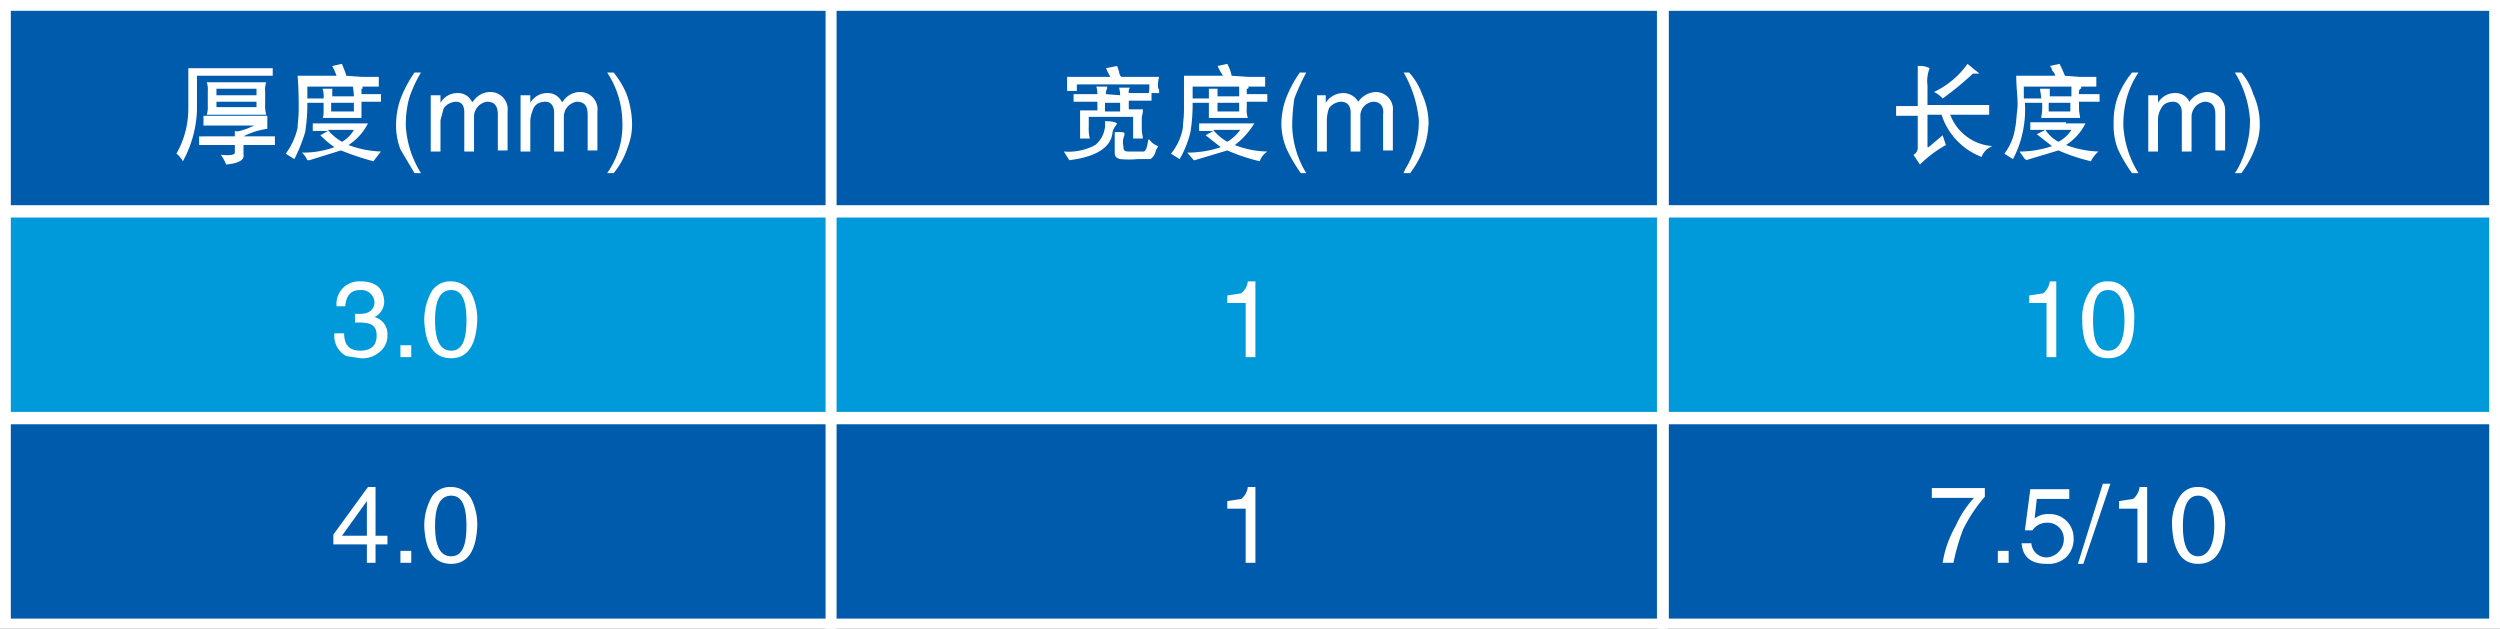
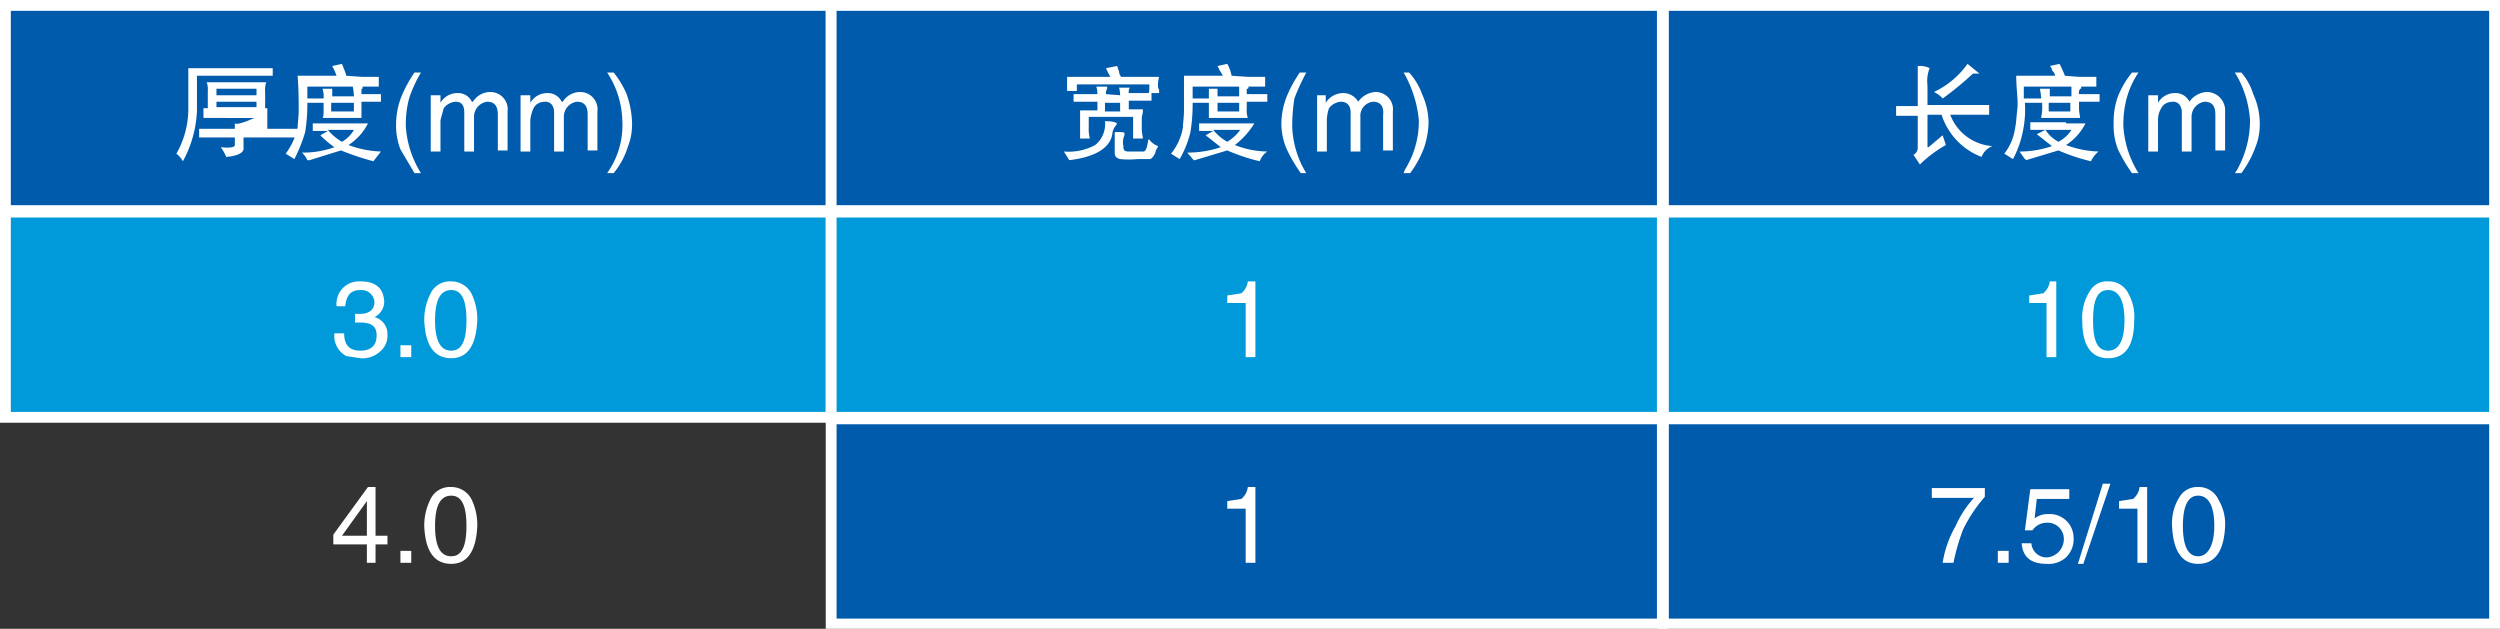
<svg xmlns="http://www.w3.org/2000/svg" width="231" height="58.1" viewBox="0 0 231 58.1">
  <rect x="0" y="0" width="231" height="58.1" fill="#333333" stroke="none" />
  <defs>
    <style>.a{fill:#005bac;}.a,.b{stroke:#fff;stroke-miterlimit:10;}.b{fill:#0099d9;}.c{fill:#fff;}</style>
  </defs>
  <rect class="a" x="0.5" y="0.5" width="76.3" height="18.96" />
  <rect class="b" x="0.5" y="19.6" width="76.3" height="18.96" />
-   <rect class="a" x="0.5" y="38.7" width="76.3" height="18.96" />
  <rect class="a" x="76.8" y="0.5" width="76.8" height="18.96" />
  <rect class="b" x="76.8" y="19.6" width="76.8" height="18.96" />
  <rect class="a" x="76.8" y="38.7" width="76.8" height="18.96" />
  <rect class="a" x="153.7" y="0.5" width="76.8" height="18.96" />
  <rect class="b" x="153.7" y="19.6" width="76.8" height="18.96" />
  <rect class="a" x="153.7" y="38.7" width="76.8" height="18.96" />
-   <path class="c" d="M29.5,11.3h-7v3.2a10.6,10.6,0,0,1-1.3,4.7,2.2,2.2,0,0,0-.6-.7,8.4,8.4,0,0,0,1.1-4.1V10.6h7.8ZM29,16.2a7,7,0,0,0-2.2.7h2.9v.8H26.8v.9c.1.5-.5.8-1.6.9a4.1,4.1,0,0,0-.5-.9c.9.1,1.3,0,1.3-.2v-.7H22.7v-.8H26v-.5c.2.1.5,0,1.1-.2l.7-.3H23.1v-.9H29Zm-1.2-4.3h1.1a2.2,2.2,0,0,0-.1.9v1.1a3.1,3.1,0,0,0,.1,1H23.4a2.2,2.2,0,0,0,.1-.8V12.7a1.9,1.9,0,0,0-.1-.8h4.4Zm-3.5,1.2H28v-.6H24.3Zm0,1.1H28v-.5H24.3Z" transform="translate(-4.3 -4.3)" />
+   <path class="c" d="M29.5,11.3h-7v3.2a10.6,10.6,0,0,1-1.3,4.7,2.2,2.2,0,0,0-.6-.7,8.4,8.4,0,0,0,1.1-4.1V10.6h7.8ZM29,16.2h2.9v.8H26.8v.9c.1.5-.5.8-1.6.9a4.1,4.1,0,0,0-.5-.9c.9.1,1.3,0,1.3-.2v-.7H22.7v-.8H26v-.5c.2.1.5,0,1.1-.2l.7-.3H23.1v-.9H29Zm-1.2-4.3h1.1a2.2,2.2,0,0,0-.1.9v1.1a3.1,3.1,0,0,0,.1,1H23.4a2.2,2.2,0,0,0,.1-.8V12.7a1.9,1.9,0,0,0-.1-.8h4.4Zm-3.5,1.2H28v-.6H24.3Zm0,1.1H28v-.5H24.3Z" transform="translate(-4.3 -4.3)" />
  <path class="c" d="M37.7,11.4h1.6v.9H32.7v1.1h1.5a2.2,2.2,0,0,0-.1-.9H35v.7H37a5.5,5.5,0,0,0-.1-.9h.9v.2h-.1v.5h1.8v.7H37.7v1.5H34.1c.1-.1.1-.4.1-.8v-.6H32.7a16.5,16.5,0,0,1-.2,2.7,14.5,14.5,0,0,1-1,2.5l-.8-.5a6.4,6.4,0,0,0,1.1-2.4c0-.4.1-.9.1-1.7s0-1.8-.1-3.1h3.6l-.2-.5-.2-.4.9-.2c.1.3.3.7.4,1.1Zm-1.2,4.3h1.8a5.1,5.1,0,0,1-1.8,2,9.4,9.4,0,0,0,3,.6l-.7.9a26.3,26.3,0,0,1-3-1l-2.9.9h-.2a2.3,2.3,0,0,0-.5-.7,8.5,8.5,0,0,0,3-.5,8.8,8.8,0,0,1-1.3-1.1l.7-.4H33.2v-.7h3.3Zm-1.9.6a4.5,4.5,0,0,0,1.3,1.1A2.9,2.9,0,0,0,37,16.3Zm.3-1.7H37v-.8H34.9Z" transform="translate(-4.3 -4.3)" />
  <path class="c" d="M43.2,11a11.6,11.6,0,0,0-1.1,2.4,9.3,9.3,0,0,0-.3,2.6,9.2,9.2,0,0,0,1.4,4.3h-.6l-1.3-2.2a6.1,6.1,0,0,1-.4-2.4,7,7,0,0,1,.5-2.5A11.9,11.9,0,0,1,42.6,11Z" transform="translate(-4.3 -4.3)" />
  <path class="c" d="M44.1,13.1H45v.7a1.8,1.8,0,0,1,1.6-.9,1.4,1.4,0,0,1,1.3.8H48a1.9,1.9,0,0,1,1.6-.9,1.6,1.6,0,0,1,1.6,1.8v3.6h-.9V14.9c0-.8-.3-1.2-1-1.2a1.4,1.4,0,0,0-1.2,1.4v3.2h-.9V14.7c0-.6-.2-1-.8-1a1.5,1.5,0,0,0-1.1.6L45,15.4v2.9h-.9Z" transform="translate(-4.3 -4.3)" />
  <path class="c" d="M52.4,13.1h.9v.7a1.8,1.8,0,0,1,1.6-.9,1.4,1.4,0,0,1,1.3.8h.1a1.9,1.9,0,0,1,1.6-.9,1.6,1.6,0,0,1,1.6,1.8v3.6h-.9V14.9c0-.8-.3-1.2-1-1.2a1.4,1.4,0,0,0-1.2,1.4v3.2h-.9V14.7c0-.6-.3-1-.8-1s-.9.2-1.1.6a3.5,3.5,0,0,0-.3,1.1v2.9h-.9Z" transform="translate(-4.3 -4.3)" />
  <path class="c" d="M60.4,20.3l.2-.3a7.6,7.6,0,0,0,1.2-4.6A8.4,8.4,0,0,0,60.4,11H61a8.2,8.2,0,0,1,1.2,2,8.5,8.5,0,0,1,.5,2.6,5.6,5.6,0,0,1-.4,2.3A7.1,7.1,0,0,1,61,20.3Z" transform="translate(-4.3 -4.3)" />
  <path class="c" d="M37.1,33.3h.5c.8,0,1.3-.4,1.3-1.1a1.2,1.2,0,0,0-1.3-1.1c-.9,0-1.3.5-1.4,1.5h-.8a2.1,2.1,0,0,1,.6-1.7,2.1,2.1,0,0,1,1.6-.6c1.4,0,2.1.6,2.2,1.8a1.6,1.6,0,0,1-.9,1.5h0a1.6,1.6,0,0,1,1.2,1.6,1.9,1.9,0,0,1-.7,1.6,2.4,2.4,0,0,1-1.8.6l-1.3-.2a2.1,2.1,0,0,1-1.1-2.1h.9c0,1.1.5,1.6,1.5,1.6s1.5-.5,1.5-1.4-.5-1.2-1.6-1.2h-.4Z" transform="translate(-4.3 -4.3)" />
  <path class="c" d="M42.3,37.3h-1V36.2h1Z" transform="translate(-4.3 -4.3)" />
  <path class="c" d="M46,37.4c-1.6,0-2.4-1.2-2.5-3.5a5.4,5.4,0,0,1,.7-2.7,2,2,0,0,1,1.8-.9,2.1,2.1,0,0,1,1.9,1.2,5.4,5.4,0,0,1,.5,2.4C48.3,36.2,47.5,37.4,46,37.4Zm0-6.3c-1,0-1.5.9-1.5,2.8s.5,2.8,1.5,2.8,1.4-1,1.4-2.8S47,31.1,46,31.1Z" transform="translate(-4.3 -4.3)" />
  <path class="c" d="M39,54.6v1.7h-.8V54.6H35.1v-.9l3.2-4.4H39v4.5h1.1v.8Zm-3.1-.8h2.3V50.6h0Z" transform="translate(-4.3 -4.3)" />
  <path class="c" d="M42.3,56.3h-1V55.2h1Z" transform="translate(-4.3 -4.3)" />
  <path class="c" d="M46,56.4c-1.6,0-2.4-1.2-2.5-3.5a5.4,5.4,0,0,1,.7-2.7,2,2,0,0,1,1.8-.9,2.1,2.1,0,0,1,1.9,1.2,5.4,5.4,0,0,1,.5,2.4C48.3,55.2,47.5,56.4,46,56.4Zm0-6.3c-1,0-1.5.9-1.5,2.8s.5,2.8,1.5,2.8,1.4-1,1.4-2.8S47,50.1,46,50.1Z" transform="translate(-4.3 -4.3)" />
  <path class="c" d="M102.6,18.3a5.2,5.2,0,0,0,2.9-.6,2.5,2.5,0,0,0,.9-2.2c.7,0,1,.1,1.1.2a.3.3,0,0,1-.1.2,1.6,1.6,0,0,0-.3.6c-.1,1.4-1.5,2.3-4,2.6Zm7.9-6.9h.9a3.5,3.5,0,0,0-.1.6v.2a.6.6,0,0,0,.1.4v.3h-1c.1,0,.1-.3.1-.8h-6.7v.6h-.9V11.4h4a5.6,5.6,0,0,1-.4-.8l1-.2c.1.1.1.3.2.5a.8.8,0,0,0,.2.5Zm-2.7,1.7a2.3,2.3,0,0,0-.1-.7h1a.7.7,0,0,0-.1.5h2.1v.7h-2.1v.8h1.3v.2c0,.2-.1.4-.1.6v1c0,.4.1.7.1.9H109v-2h-4.1v.9a3.7,3.7,0,0,0,.1,1.1h-.9V14.5h1.6v-.8h-2.2v-.7h2.2a2.3,2.3,0,0,0-.1-.7h1v.2a.7.7,0,0,0-.1.5Zm-1.4,1.5h1.4v-.8h-1.4Zm1.8,2v.2a1.6,1.6,0,0,0-.1,1c0,.4.1.5.5.5H110c.2-.1.3-.4.4-1.1h.1a1.7,1.7,0,0,0,.8.6c0,.1-.1.2-.2.4a1.2,1.2,0,0,1-.5.8h-1.2a8.3,8.3,0,0,1-1.6,0c-.4-.1-.5-.3-.5-.6V16.5C107.8,16.5,108.2,16.5,108.2,16.6Z" transform="translate(-4.3 -4.3)" />
  <path class="c" d="M119.6,11.4h1.6v.9h-6.7v1.1H116v-.9h.8v.7h2v-.9h.8c.1.1.1.1,0,.2h-.1v.5h1.9v.7h-1.9v.6a2.2,2.2,0,0,0,.1.9H116V13.8h-1.5a16.5,16.5,0,0,1-.2,2.7,9.3,9.3,0,0,1-1,2.5l-.8-.5a5.2,5.2,0,0,0,1.1-2.4c0-.4.1-.9.1-1.7V11.3h3.6l-.3-.5-.2-.4.9-.2a3.6,3.6,0,0,1,.4,1.1Zm-1.3,4.3h1.9a7.2,7.2,0,0,1-1.8,2,8.4,8.4,0,0,0,3,.6,1.8,1.8,0,0,0-.7.9,17.6,17.6,0,0,1-3-1l-3,.9h-.1l-.6-.7a9.6,9.6,0,0,0,3.1-.5l-1.4-1.1.7-.4h-1.3v-.7h3.2Zm-1.9.6a4.5,4.5,0,0,0,1.3,1.1,4,4,0,0,0,1.2-1.1Zm.4-1.7h2v-.8h-2Z" transform="translate(-4.3 -4.3)" />
  <path class="c" d="M125,11a21.5,21.5,0,0,0-1.1,2.4,17.2,17.2,0,0,0-.2,2.6,8.8,8.8,0,0,0,1.3,4.3h-.5a13.8,13.8,0,0,1-1.3-2.2,6,6,0,0,1-.5-2.4,7,7,0,0,1,.5-2.5,11.9,11.9,0,0,1,1.2-2.2Z" transform="translate(-4.3 -4.3)" />
  <path class="c" d="M126,13.1h.8v.7a1.9,1.9,0,0,1,1.6-.9,1.6,1.6,0,0,1,1.4.8h0a2.1,2.1,0,0,1,1.6-.9,1.6,1.6,0,0,1,1.6,1.8v3.6h-.9V14.9c.1-.8-.3-1.2-.9-1.2a1.3,1.3,0,0,0-1.2,1.4v3.2h-.9V14.7c0-.6-.3-1-.9-1a1.5,1.5,0,0,0-1.1.6,3.6,3.6,0,0,0-.2,1.1v2.9H126Z" transform="translate(-4.3 -4.3)" />
  <path class="c" d="M134,20.3c0-.1.1-.2.1-.3a8.4,8.4,0,0,0,1.3-4.6A10.9,10.9,0,0,0,134,11h.5a5.9,5.9,0,0,1,1.2,2,6.5,6.5,0,0,1,.6,2.6,7.9,7.9,0,0,1-.4,2.3,9.4,9.4,0,0,1-1.3,2.4Z" transform="translate(-4.3 -4.3)" />
  <path class="c" d="M120.3,37.3h-.9v-5h-1.7v-.7l1.3-.2a1.7,1.7,0,0,0,.6-1.1h.7Z" transform="translate(-4.3 -4.3)" />
  <path class="c" d="M120.3,56.3h-.9v-5h-1.7v-.7l1.3-.2a1.7,1.7,0,0,0,.6-1.1h.7Z" transform="translate(-4.3 -4.3)" />
  <path class="c" d="M182.4,14h5.7v.9h-3.6a4.5,4.5,0,0,0,3.9,2.9h0a1.7,1.7,0,0,0-1,1,6.2,6.2,0,0,1-3.7-3.9h-1.3v3h.1l1.3-1.1.3.9a11.2,11.2,0,0,0-2.4,1.8l-.6-.9a.7.7,0,0,0,.4-.6v-3h-2v-.9h2V10.4h0a2,2,0,0,1,1.1.2h0a3.2,3.2,0,0,0-.2,1.6Zm4.8-2.9h-.6a28.3,28.3,0,0,1-2.8,2.3,2.4,2.4,0,0,0-.8-.6,8,8,0,0,0,3.1-2.6Z" transform="translate(-4.3 -4.3)" />
  <path class="c" d="M196.4,11.4H198v.9h-6.7v1.1h1.6c0-.4-.1-.7-.1-.9h.9v.7h2v-.9h.9v.2h-.1a.7.7,0,0,0-.1.5h1.9v.7h-1.9v.6c0,.4.1.7.1.9h-3.6a5.4,5.4,0,0,0,.1-.8v-.6h-1.6a9.8,9.8,0,0,1-.2,2.7,9.2,9.2,0,0,1-.9,2.5l-.8-.5a5,5,0,0,0,1-2.4c.1-.4.1-.9.2-1.7s-.1-1.8-.1-3.1h3.6a.9.9,0,0,0-.3-.5.5.5,0,0,0-.2-.4l.9-.2a11.7,11.7,0,0,1,.5,1.1Zm-1.2,4.3H197a5.1,5.1,0,0,1-1.8,2,9.4,9.4,0,0,0,3,.6,2.8,2.8,0,0,0-.7.9,17.6,17.6,0,0,1-3-1l-3,.9a.1.1,0,0,0-.1-.1l-.5-.7a9,9,0,0,0,3-.5l-1.4-1.1.8-.4h-1.4v-.7h3.3Zm-1.9.6a3.2,3.2,0,0,0,1.2,1.1,3.1,3.1,0,0,0,1.2-1.1Zm.3-1.7h2v-.8h-2Z" transform="translate(-4.3 -4.3)" />
  <path class="c" d="M201.9,11a7.9,7.9,0,0,0-1.1,2.4,9.3,9.3,0,0,0-.3,2.6,9.2,9.2,0,0,0,1.4,4.3h-.6a13.8,13.8,0,0,1-1.3-2.2,6.1,6.1,0,0,1-.4-2.4,6.9,6.9,0,0,1,.4-2.5,8.5,8.5,0,0,1,1.3-2.2Z" transform="translate(-4.3 -4.3)" />
  <path class="c" d="M202.8,13.1h.9v.7a1.8,1.8,0,0,1,1.6-.9,1.4,1.4,0,0,1,1.3.8h0a2.1,2.1,0,0,1,1.6-.9,1.7,1.7,0,0,1,1.7,1.8v3.6H209V14.9c0-.8-.3-1.2-1-1.2a1.4,1.4,0,0,0-1.2,1.4v3.2h-.9V14.7c0-.6-.3-1-.8-1s-.9.2-1.1.6a2,2,0,0,0-.3,1.1v2.9h-.9Z" transform="translate(-4.3 -4.3)" />
  <path class="c" d="M210.8,20.3l.2-.3a9.3,9.3,0,0,0,1.2-4.6,9.5,9.5,0,0,0-1.4-4.4h.6a5.6,5.6,0,0,1,1.1,2,6.5,6.5,0,0,1,.6,2.6,5.6,5.6,0,0,1-.4,2.3,9.4,9.4,0,0,1-1.3,2.4Z" transform="translate(-4.3 -4.3)" />
  <path class="c" d="M194.3,37.3h-.9v-5h-1.6v-.7l1.3-.2a1.7,1.7,0,0,0,.6-1.1h.6Z" transform="translate(-4.3 -4.3)" />
  <path class="c" d="M199.1,37.4c-1.6,0-2.4-1.2-2.4-3.5a4.5,4.5,0,0,1,.7-2.7,1.8,1.8,0,0,1,1.7-.9,2,2,0,0,1,1.9,1.2,4.3,4.3,0,0,1,.5,2.4C201.5,36.2,200.7,37.4,199.1,37.4Zm0-6.3c-1,0-1.4.9-1.4,2.8s.4,2.8,1.4,2.8,1.5-1,1.5-2.8S200.1,31.1,199.1,31.1Z" transform="translate(-4.3 -4.3)" />
  <path class="c" d="M182.8,49.4h4.9v.8a14,14,0,0,0-2,3,19.3,19.3,0,0,0-.9,3.1h-1a10,10,0,0,1,1.2-3.4,9.7,9.7,0,0,1,1.7-2.6h-3.9Z" transform="translate(-4.3 -4.3)" />
  <path class="c" d="M189.9,56.3h-1V55.2h1Z" transform="translate(-4.3 -4.3)" />
  <path class="c" d="M192.3,52.2a2,2,0,0,1,1.3-.4,2.2,2.2,0,0,1,2.3,2.2,2.3,2.3,0,0,1-.7,1.8,2.4,2.4,0,0,1-1.8.6c-1.4,0-2.2-.6-2.3-1.9h.9a1.4,1.4,0,0,0,1.5,1.3,1.7,1.7,0,0,0,1.5-1.7,1.5,1.5,0,0,0-1.6-1.5,1.6,1.6,0,0,0-1.3.7h-.7l.5-3.8h3.6v.9h-3Z" transform="translate(-4.3 -4.3)" />
  <path class="c" d="M196.8,56.4h-.5l2.3-7.4h.7Z" transform="translate(-4.3 -4.3)" />
  <path class="c" d="M202.7,56.3h-.9v-5h-1.7v-.7l1.3-.2a1.7,1.7,0,0,0,.6-1.1h.7Z" transform="translate(-4.3 -4.3)" />
  <path class="c" d="M207.4,56.4c-1.5,0-2.3-1.2-2.4-3.5a4.5,4.5,0,0,1,.7-2.7,1.9,1.9,0,0,1,1.7-.9,2,2,0,0,1,1.9,1.2,4.3,4.3,0,0,1,.6,2.4C209.8,55.2,209,56.4,207.4,56.4Zm0-6.3c-.9,0-1.4.9-1.4,2.8s.5,2.8,1.4,2.8,1.5-1,1.5-2.8S208.4,50.1,207.4,50.1Z" transform="translate(-4.3 -4.3)" />
</svg>